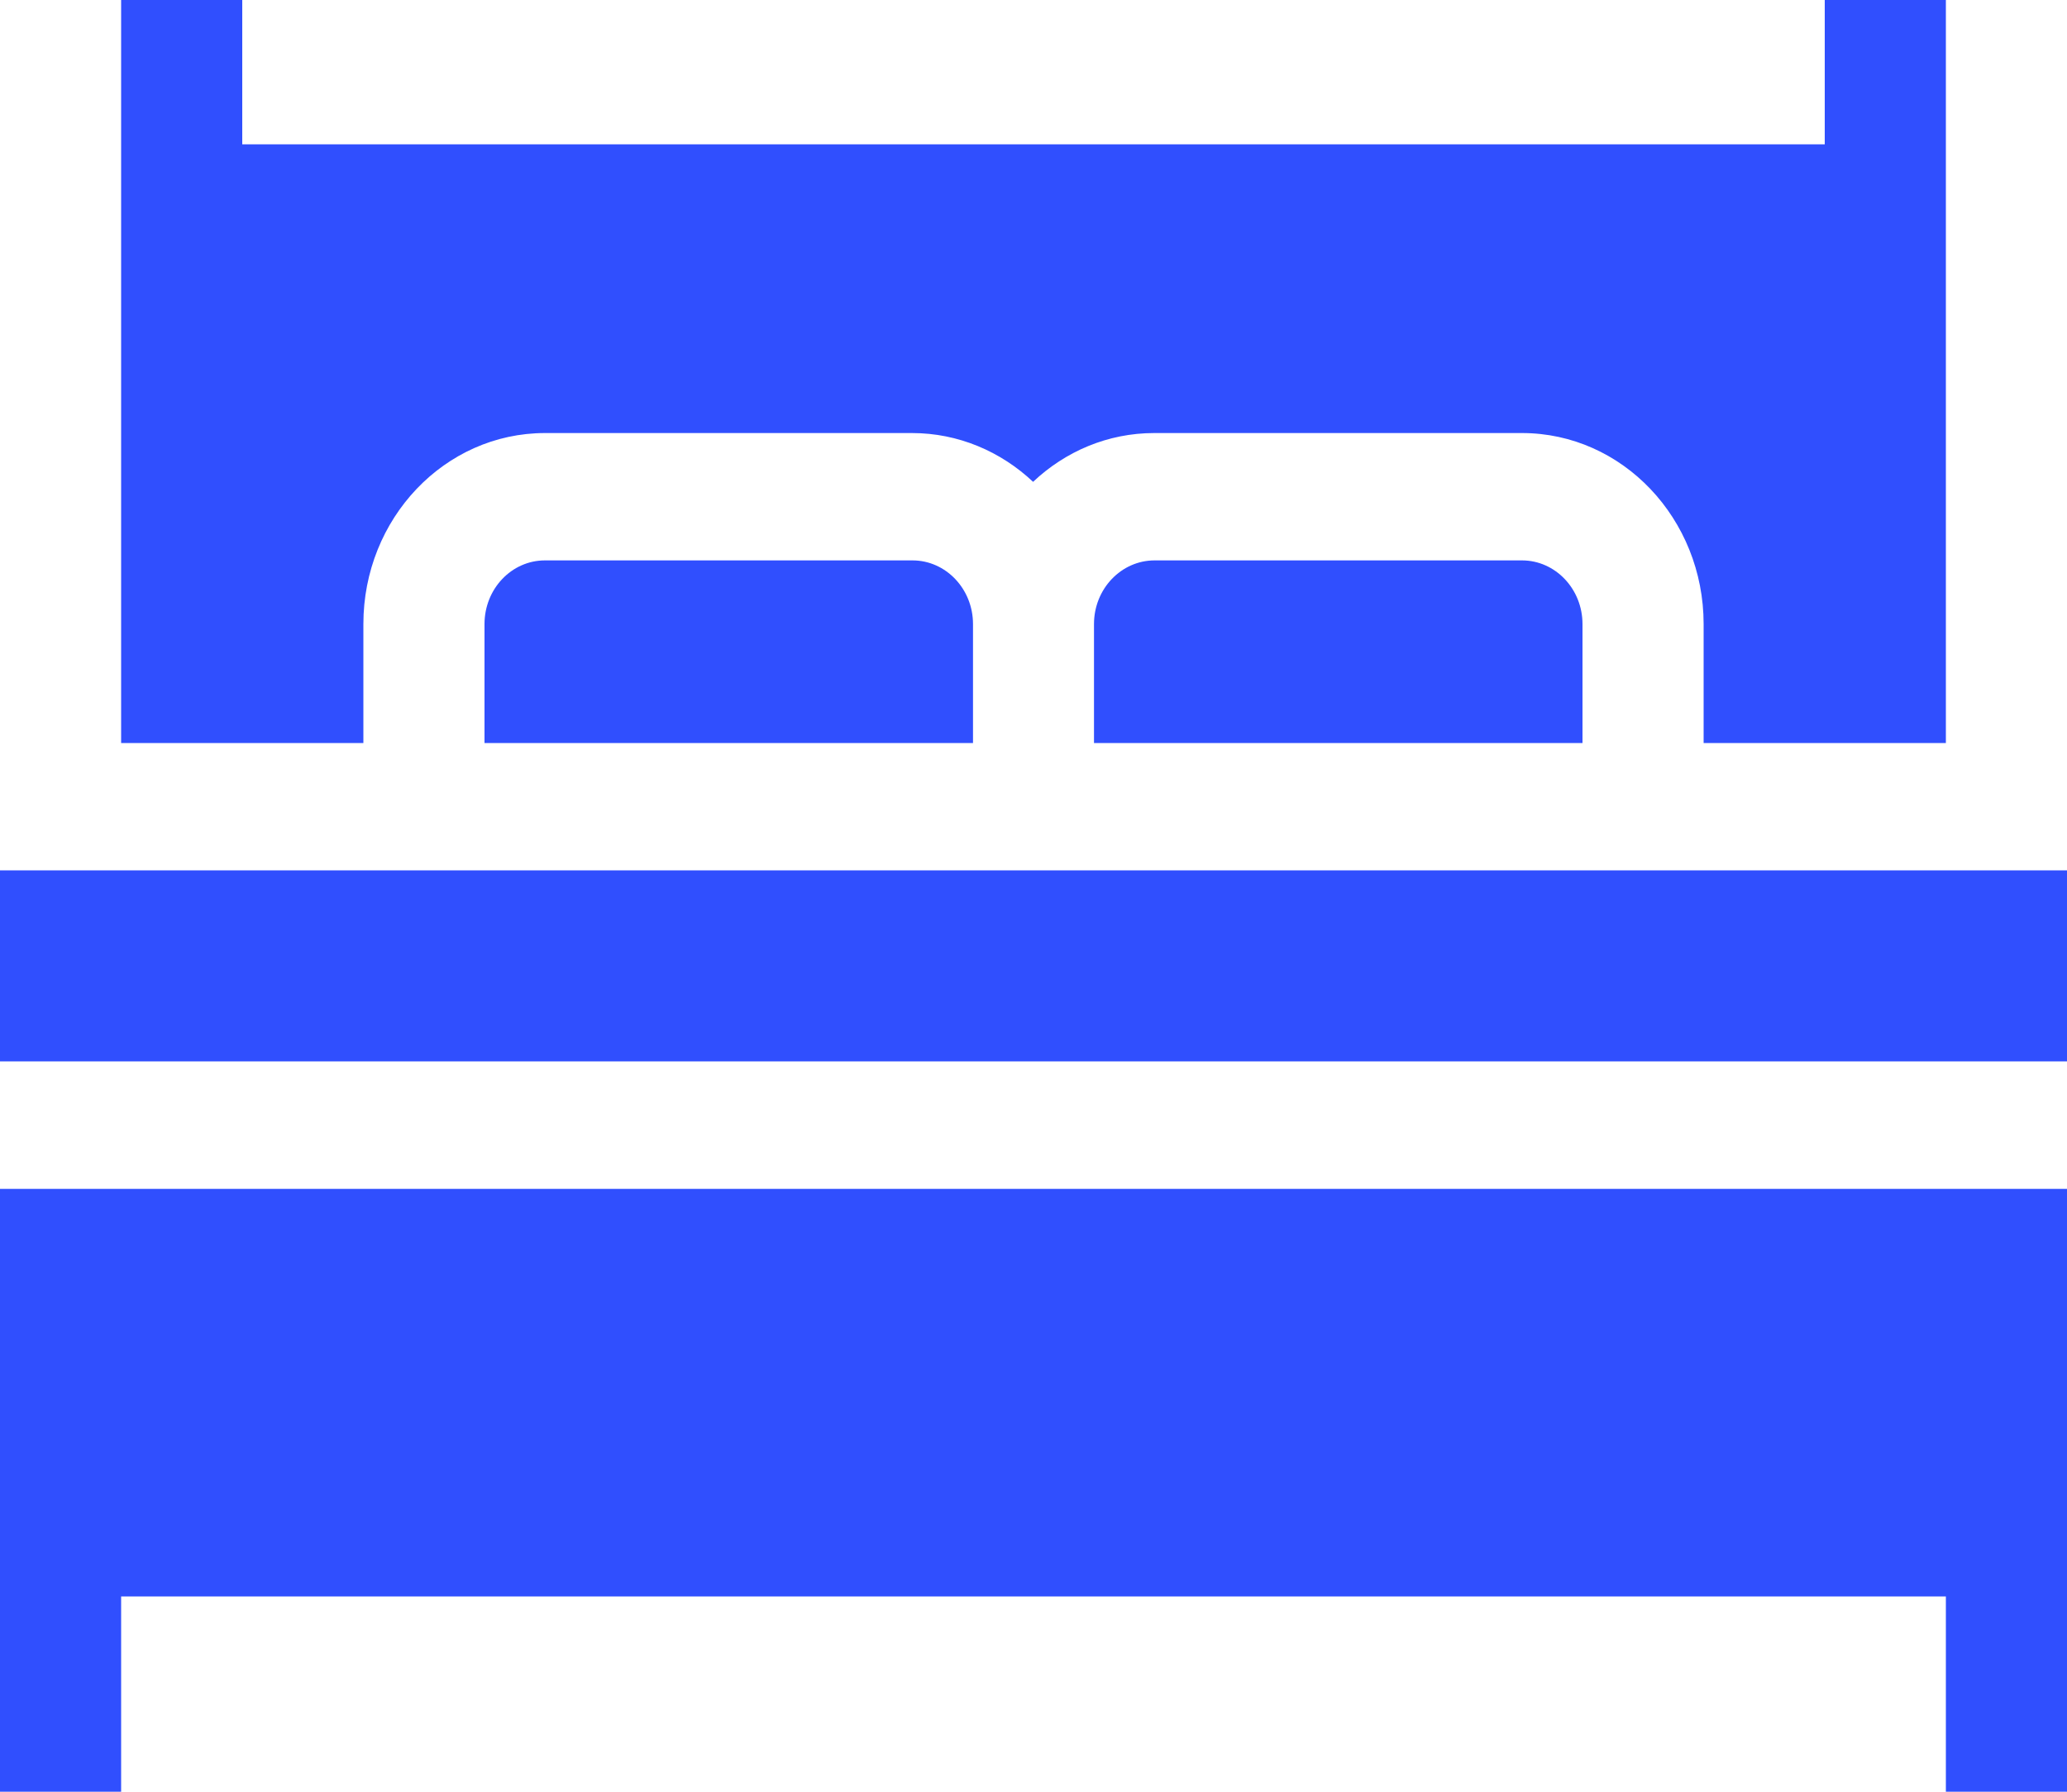
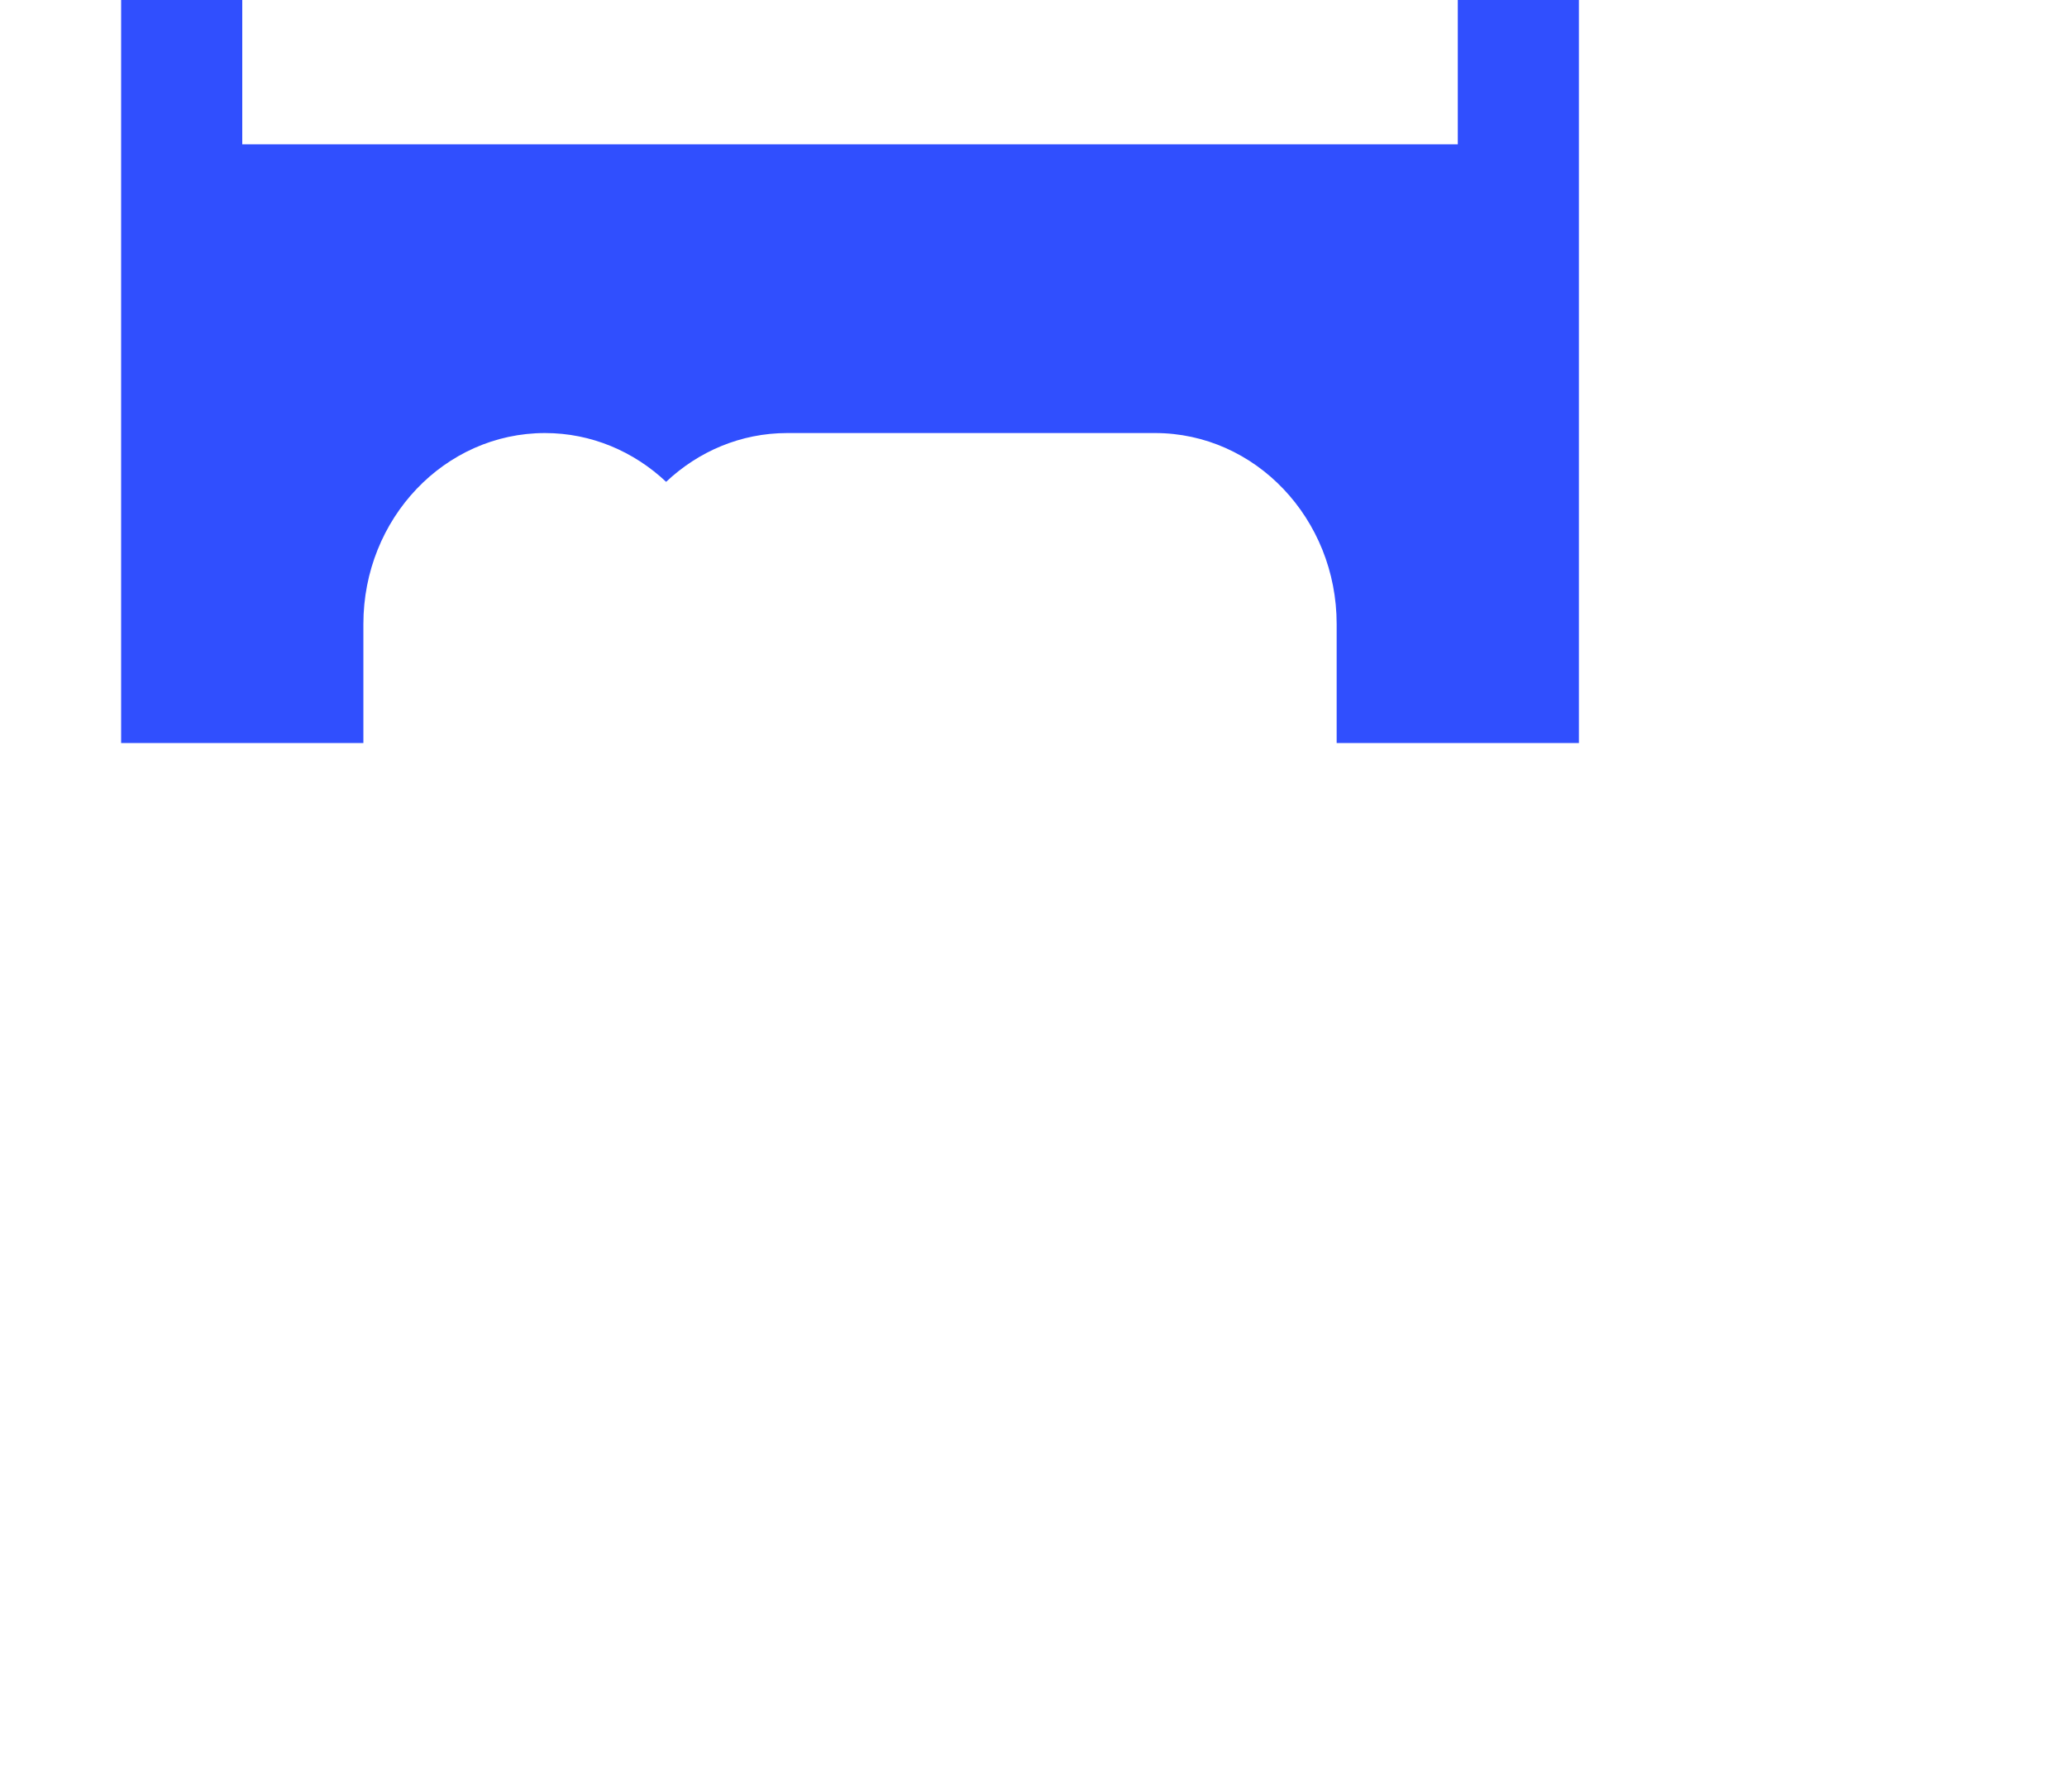
<svg xmlns="http://www.w3.org/2000/svg" version="1.1" id="Layer_1" x="0px" y="0px" viewBox="0 0 15 13" style="enable-background:new 0 0 15 13;" xml:space="preserve">
  <style type="text/css">
	.st0{fill:#EC008C;}
	.st1{fill:#00A651;stroke:#00A651;stroke-width:0.7;stroke-miterlimit:10;}
	.st2{opacity:0.04;}
	.st3{fill:#F26522;stroke:#F26522;stroke-width:0.7;stroke-miterlimit:10;}
	.st4{fill:#FF1744;stroke:#FF1744;stroke-width:0.7;stroke-miterlimit:10;}
	.st5{fill:#AA00FF;stroke:#AA00FF;stroke-width:0.7;stroke-miterlimit:10;}
	.st6{fill:#2979FF;}
	.st7{fill:#F26522;}
	.st8{fill:#00A651;}
	.st9{fill:#304FFE;}
</style>
  <g>
    <g>
-       <path class="st9" d="M0,13h0.879v-1.417h13.242V13H15V8.626H0V13z" />
-       <path class="st9" d="M0,6.315h15v1.386H0V6.315z" />
-       <path class="st9" d="M7.939,4.528v0.863h3.545V4.528c0-0.255-0.197-0.462-0.439-0.462H8.379C8.136,4.066,7.939,4.273,7.939,4.528z    " />
-       <path class="st9" d="M2.637,4.528c0-0.766,0.59-1.386,1.318-1.386h2.663c0.337,0,0.645,0.134,0.879,0.354    c0.233-0.22,0.541-0.354,0.879-0.354h2.669c0.728,0,1.318,0.621,1.318,1.386v0.863h1.758V0h-0.879v1.047H1.758V0H0.879v5.391    h1.758V4.528z" />
-       <path class="st9" d="M3.516,4.528v0.863h3.545V4.528c0-0.255-0.197-0.462-0.439-0.462H3.955C3.712,4.066,3.516,4.273,3.516,4.528z    " />
+       <path class="st9" d="M2.637,4.528c0-0.766,0.59-1.386,1.318-1.386c0.337,0,0.645,0.134,0.879,0.354    c0.233-0.22,0.541-0.354,0.879-0.354h2.669c0.728,0,1.318,0.621,1.318,1.386v0.863h1.758V0h-0.879v1.047H1.758V0H0.879v5.391    h1.758V4.528z" />
    </g>
  </g>
</svg>